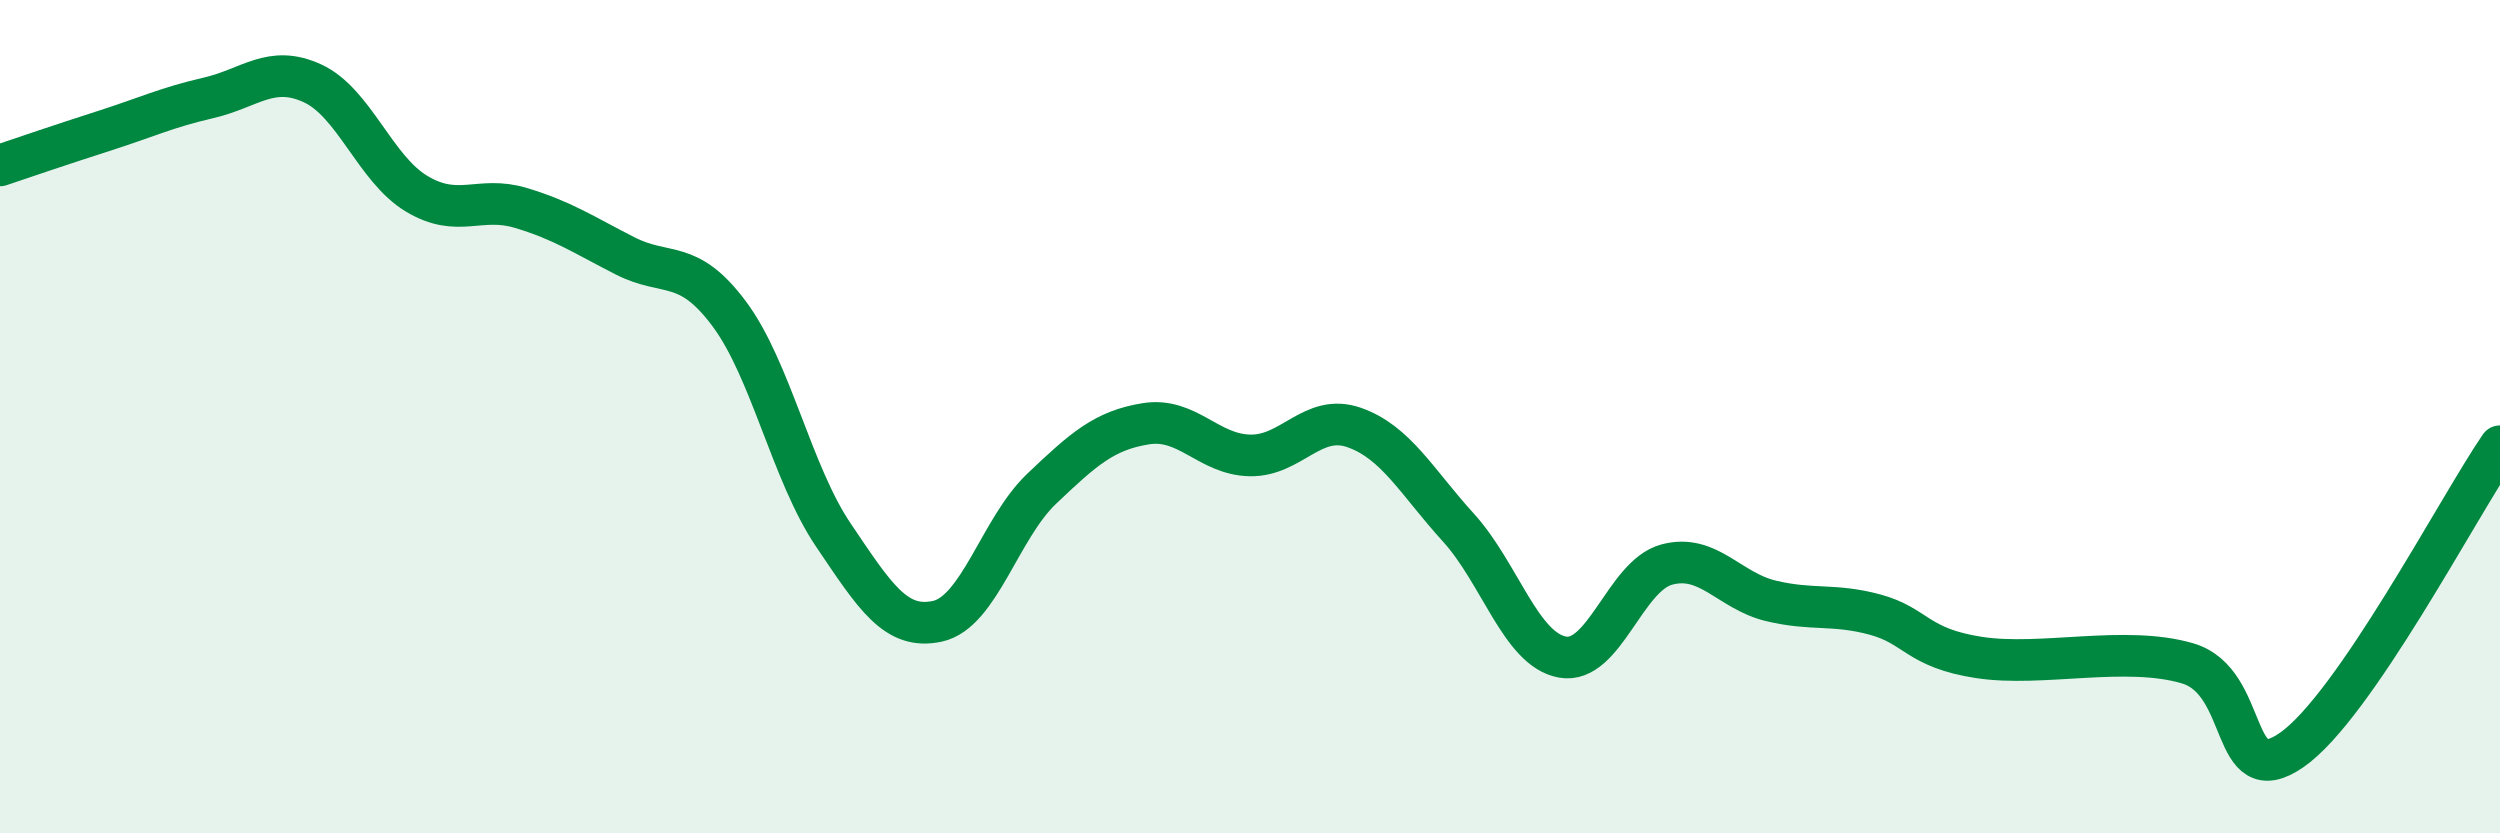
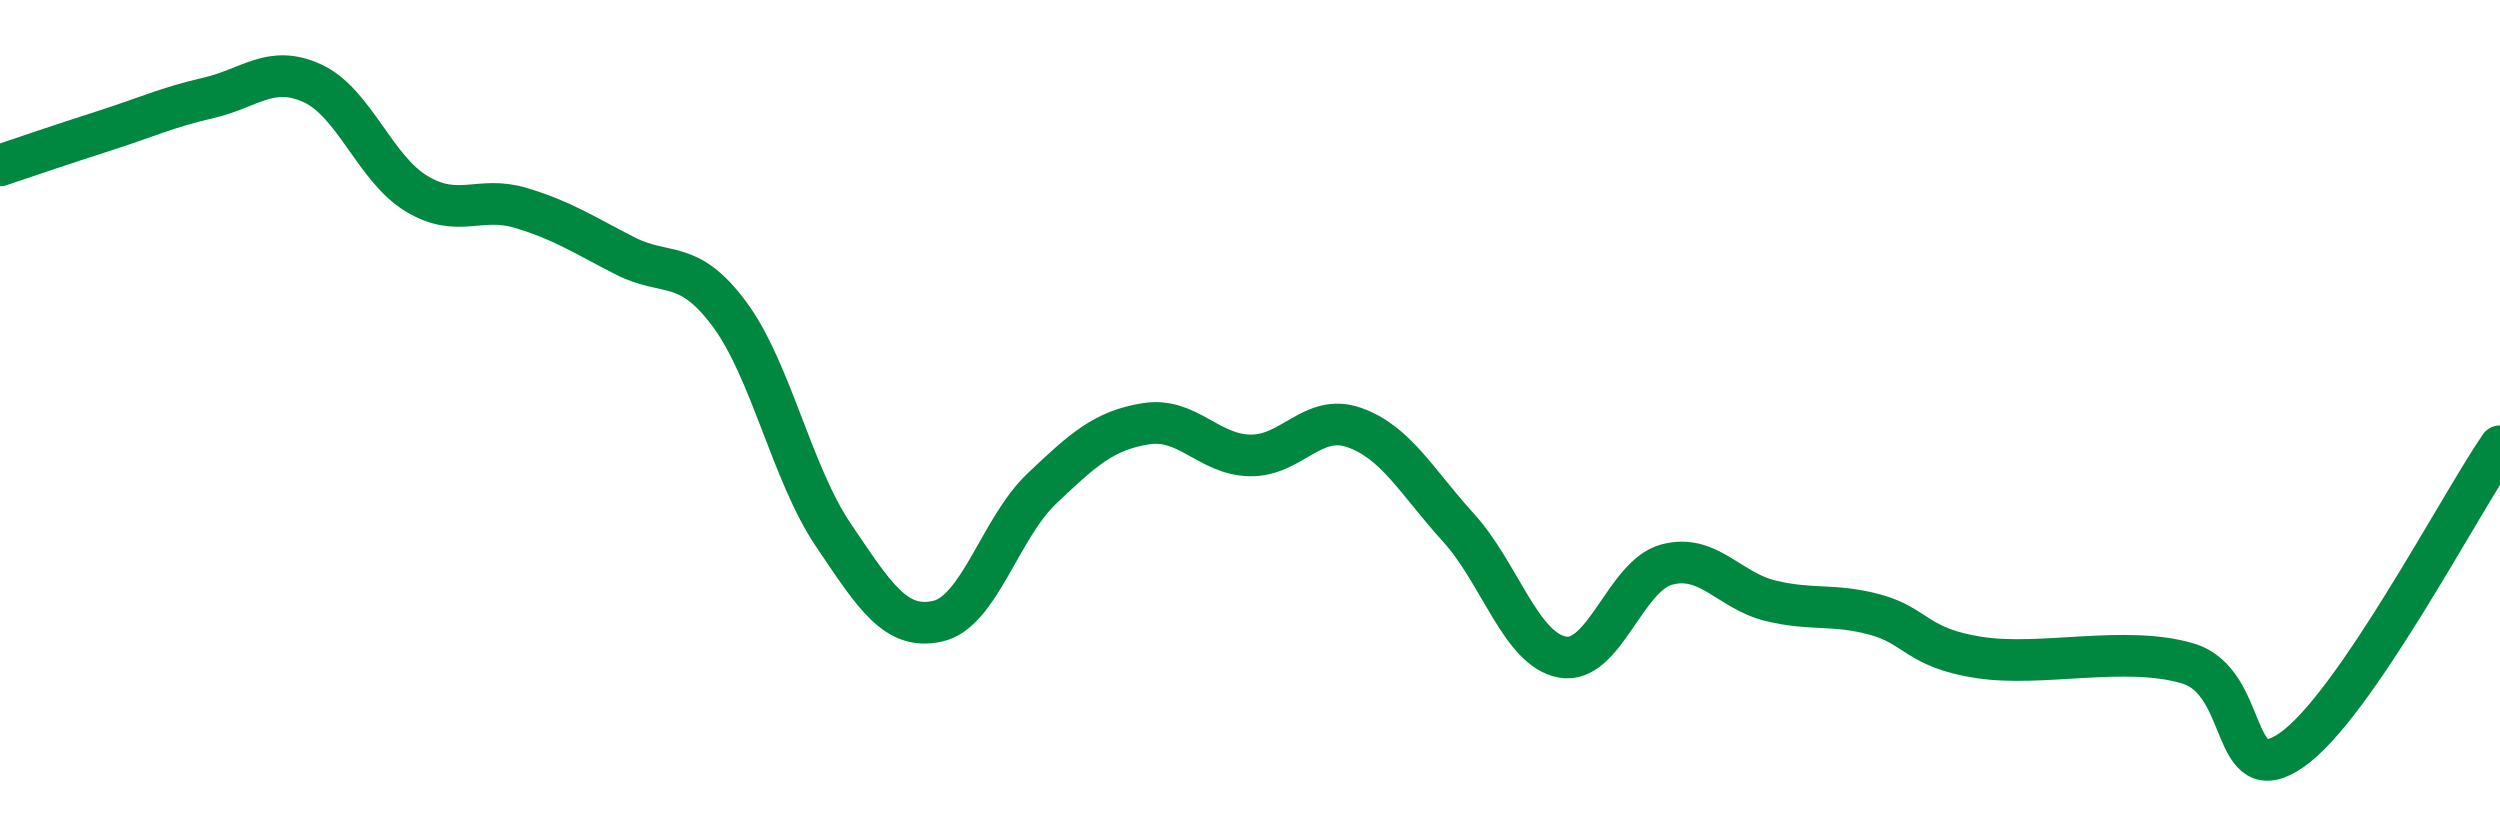
<svg xmlns="http://www.w3.org/2000/svg" width="60" height="20" viewBox="0 0 60 20">
-   <path d="M 0,3.97 C 0.5,3.8 1.5,3.46 2.5,3.14 C 3.5,2.82 4,2.58 5,2.35 C 6,2.12 6.5,1.54 7.5,2 C 8.5,2.46 9,4.05 10,4.65 C 11,5.25 11.5,4.69 12.5,4.99 C 13.5,5.29 14,5.63 15,6.14 C 16,6.65 16.5,6.19 17.5,7.53 C 18.5,8.87 19,11.36 20,12.84 C 21,14.32 21.5,15.13 22.5,14.91 C 23.5,14.69 24,12.68 25,11.73 C 26,10.78 26.5,10.33 27.5,10.17 C 28.5,10.01 29,10.91 30,10.93 C 31,10.95 31.5,9.91 32.5,10.26 C 33.5,10.61 34,11.56 35,12.66 C 36,13.76 36.5,15.59 37.5,15.77 C 38.5,15.95 39,13.82 40,13.55 C 41,13.28 41.5,14.18 42.5,14.42 C 43.5,14.66 44,14.48 45,14.75 C 46,15.02 46,15.55 47.5,15.78 C 49,16.01 51,15.48 52.5,15.92 C 54,16.36 53.5,19.04 55,18 C 56.5,16.96 59,12.17 60,10.71L60 20L0 20Z" fill="#008740" opacity="0.1" stroke-linecap="round" stroke-linejoin="round" />
  <path d="M 0,3.97 C 0.5,3.8 1.5,3.46 2.5,3.14 C 3.5,2.82 4,2.58 5,2.35 C 6,2.12 6.5,1.54 7.5,2 C 8.5,2.46 9,4.05 10,4.65 C 11,5.25 11.5,4.69 12.5,4.99 C 13.5,5.29 14,5.63 15,6.14 C 16,6.65 16.5,6.19 17.5,7.53 C 18.5,8.87 19,11.36 20,12.84 C 21,14.32 21.5,15.13 22.5,14.91 C 23.5,14.69 24,12.68 25,11.73 C 26,10.78 26.5,10.33 27.5,10.17 C 28.5,10.01 29,10.91 30,10.93 C 31,10.95 31.5,9.91 32.5,10.26 C 33.5,10.61 34,11.56 35,12.66 C 36,13.76 36.5,15.59 37.5,15.77 C 38.5,15.95 39,13.82 40,13.55 C 41,13.28 41.5,14.18 42.5,14.42 C 43.5,14.66 44,14.48 45,14.75 C 46,15.02 46,15.55 47.5,15.78 C 49,16.01 51,15.48 52.5,15.92 C 54,16.36 53.5,19.04 55,18 C 56.5,16.96 59,12.17 60,10.71" stroke="#008740" stroke-width="1" fill="none" stroke-linecap="round" stroke-linejoin="round" />
</svg>